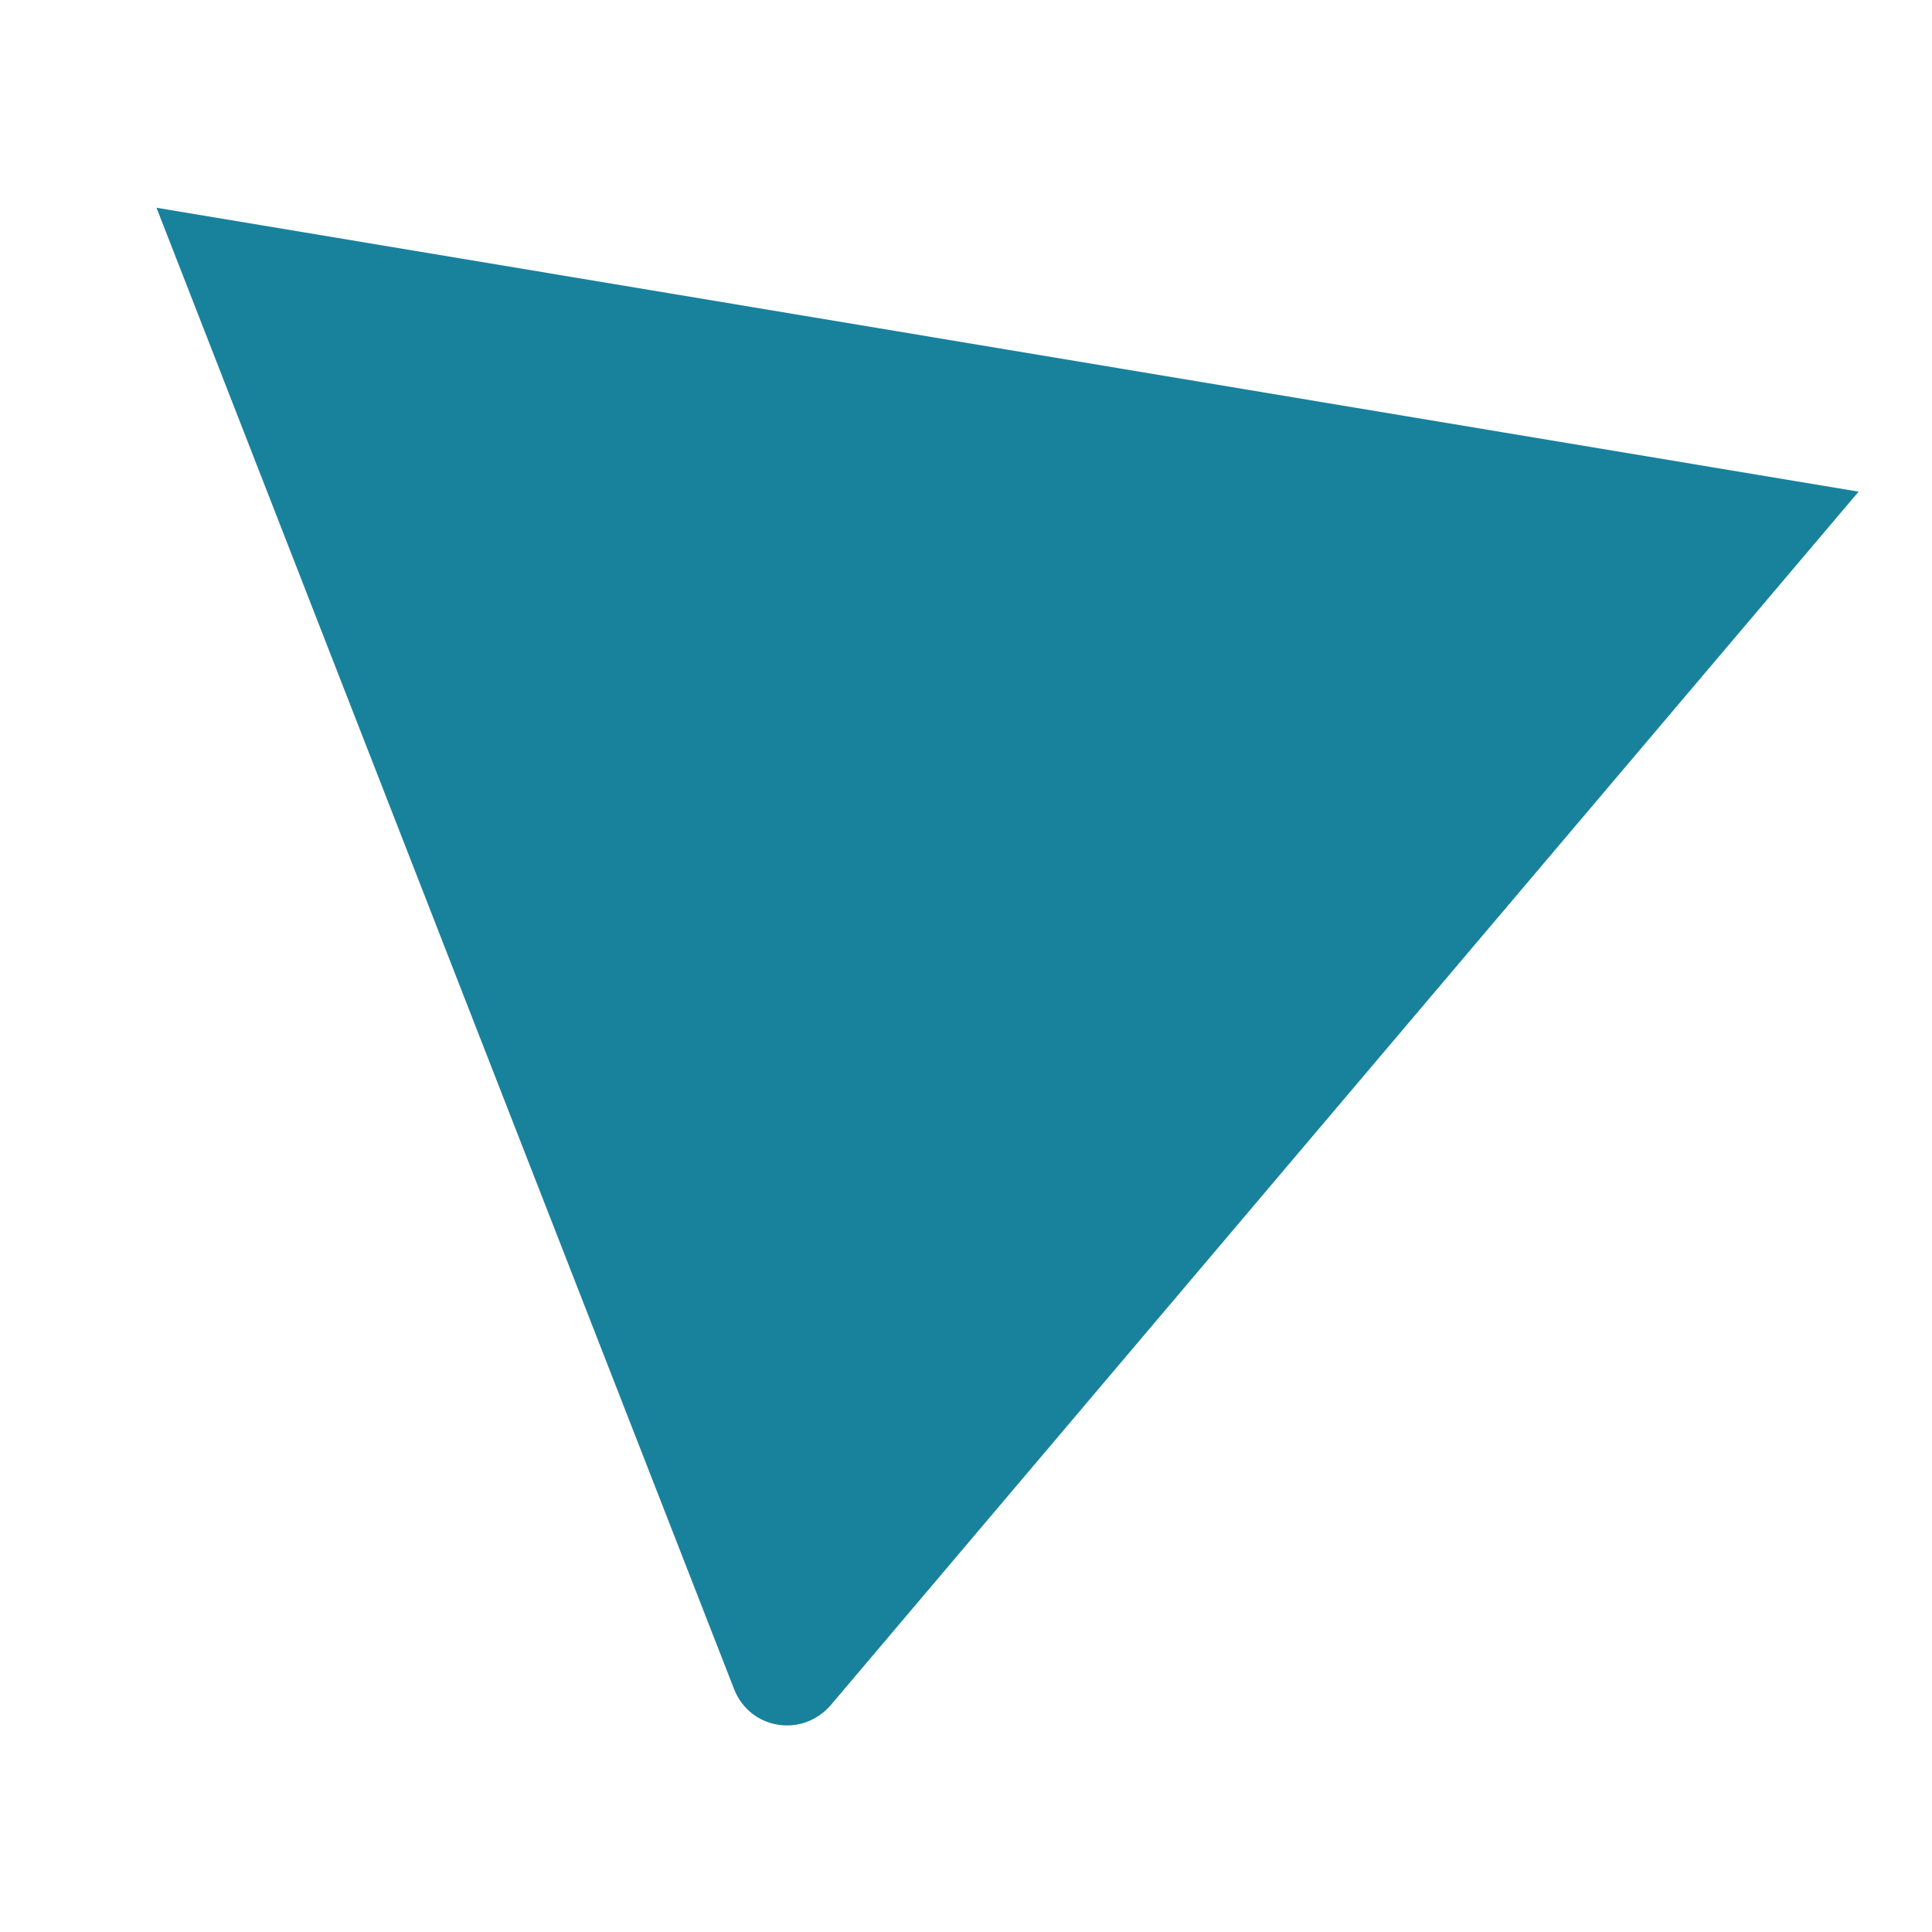
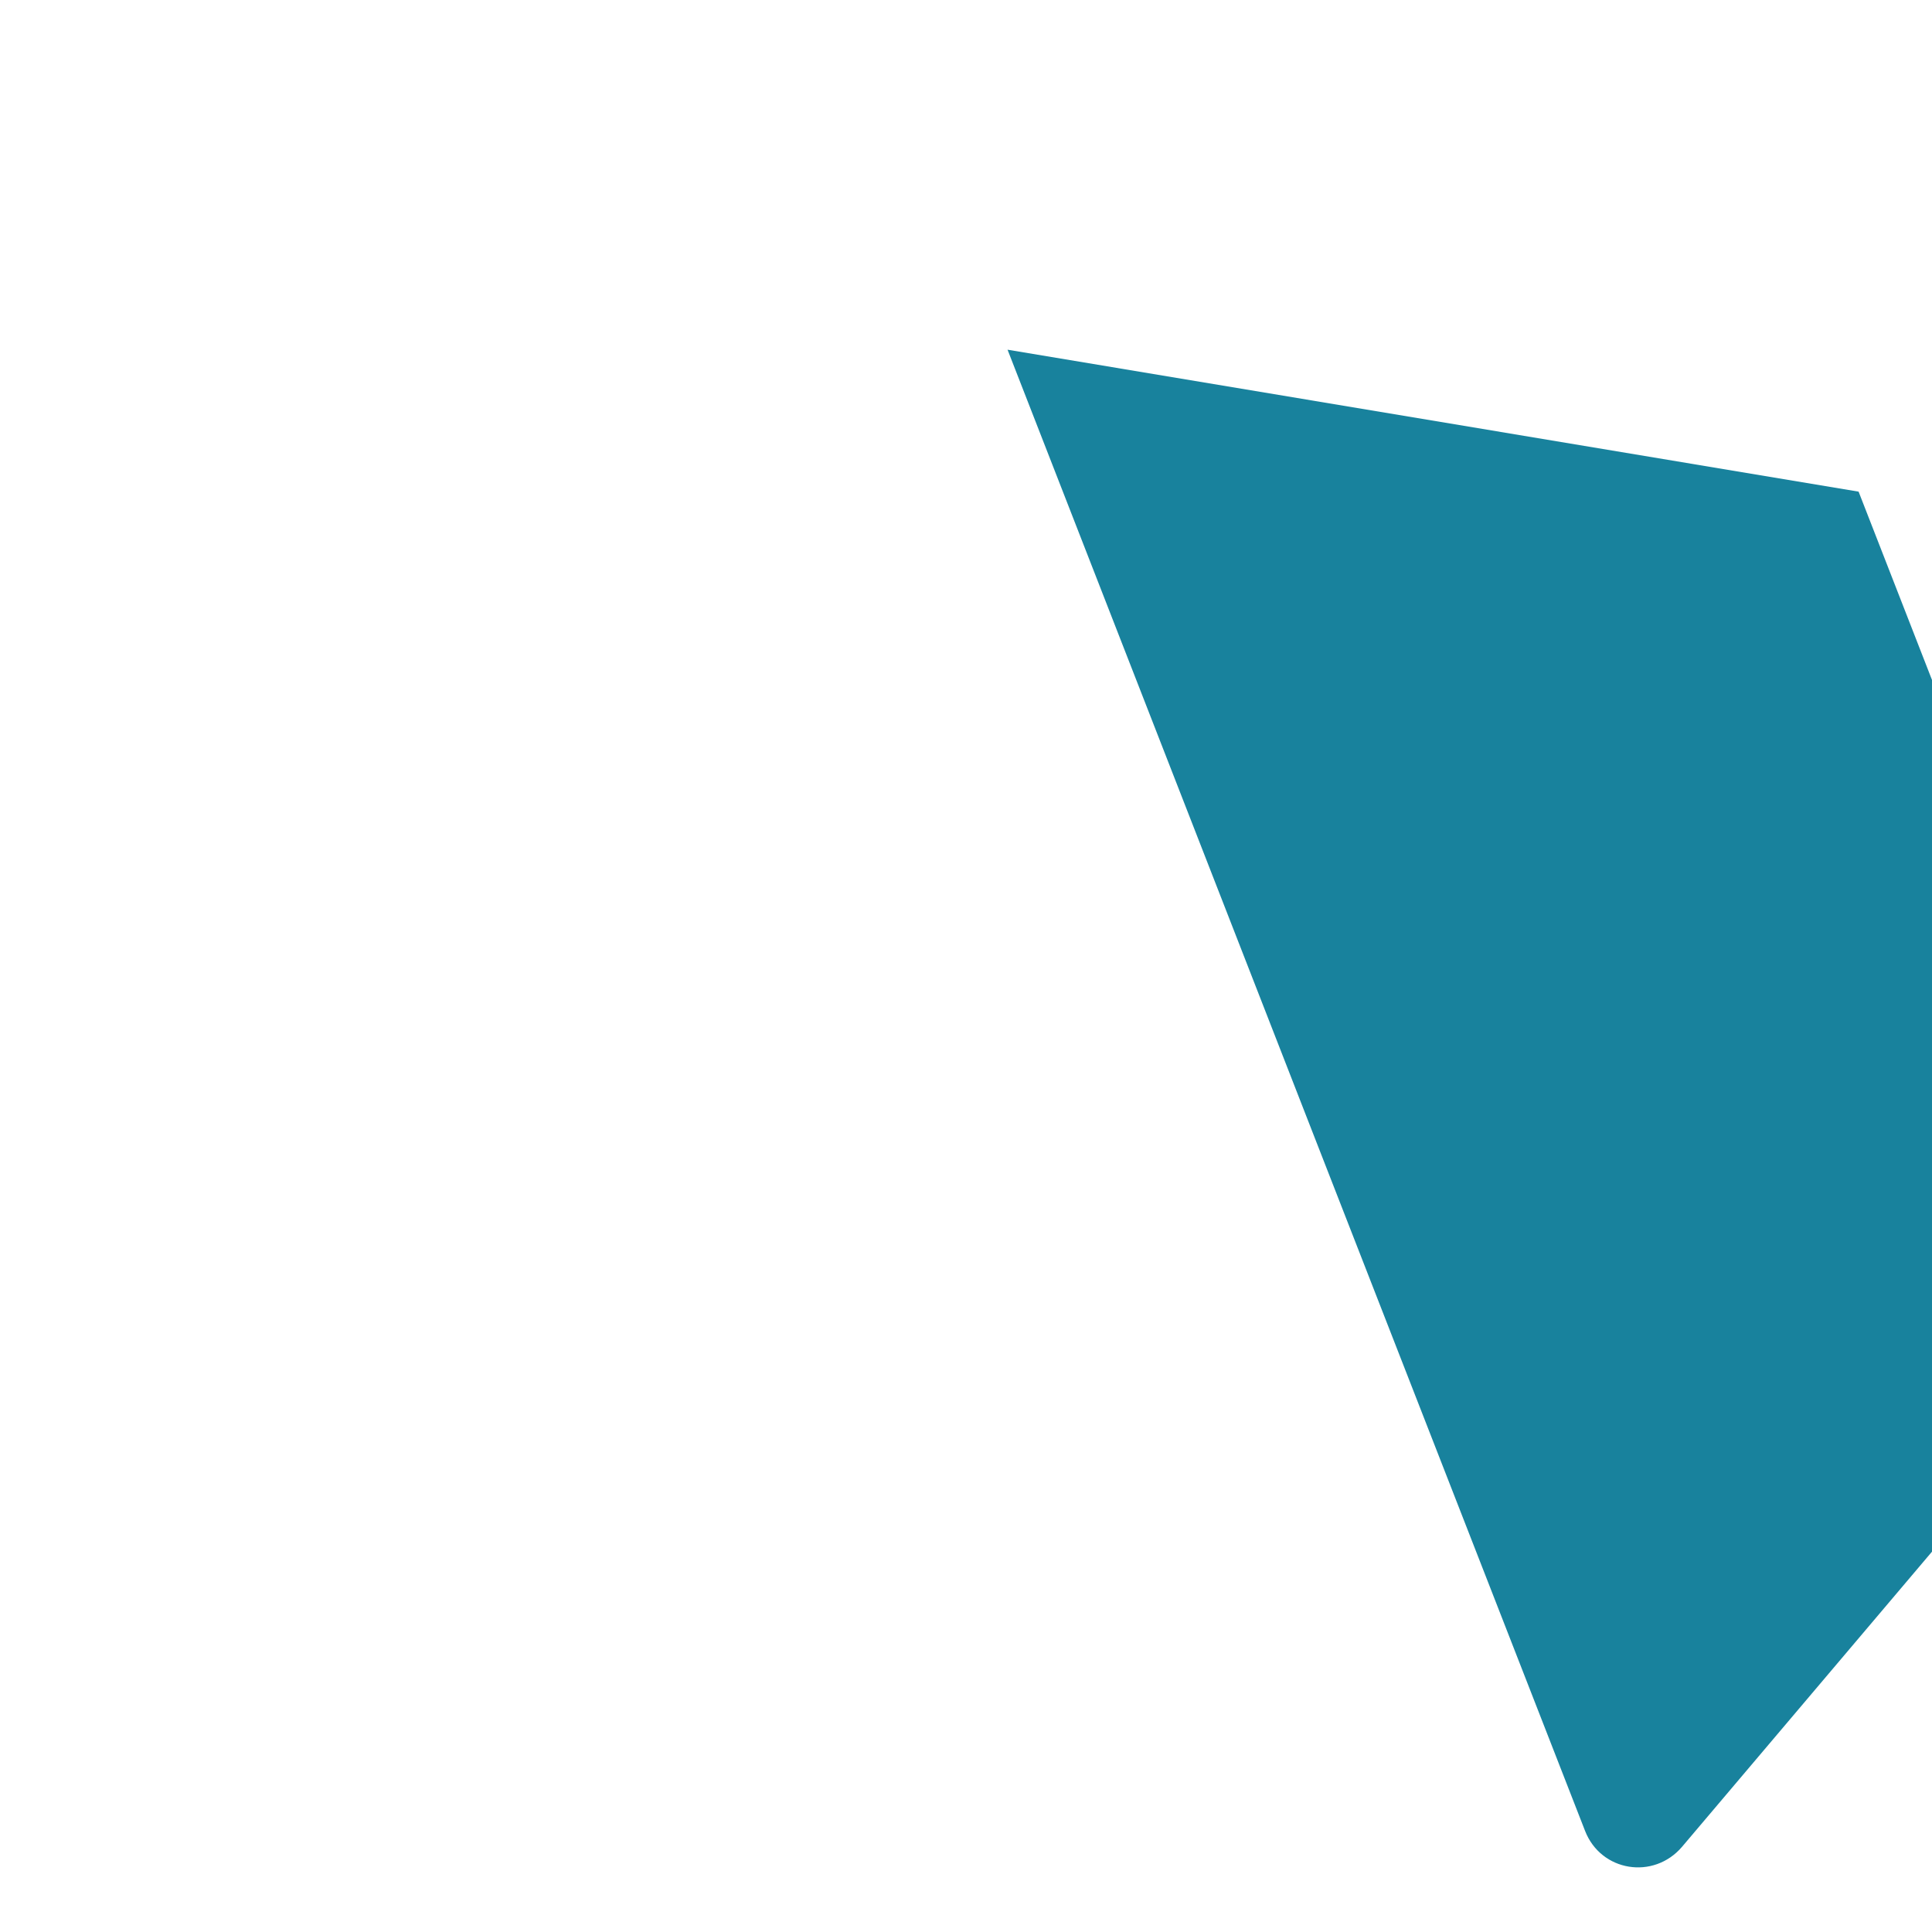
<svg xmlns="http://www.w3.org/2000/svg" version="1.1" id="Camada_1" x="0px" y="0px" viewBox="0 0 279 279" style="enable-background:new 0 0 279 279;" xml:space="preserve">
  <style type="text/css"> .st0{fill:#9C2324;} .st1{fill:#2A2E6F;} .st2{fill:#837267;} .st3{fill:#18829D;} .st4{fill:#FFFFFF;} .st5{fill-rule:evenodd;clip-rule:evenodd;fill:#2A2E6F;} .st6{fill-rule:evenodd;clip-rule:evenodd;fill:#9C2324;} </style>
-   <path class="st3" d="M268.4,71L145.5,50.5L22.6,30l44.2,113.4l39.2,100.5c2.3,5.9,9.9,7.1,14,2.3l69.7-82.3L268.4,71z" />
+   <path class="st3" d="M268.4,71L145.5,50.5l44.2,113.4l39.2,100.5c2.3,5.9,9.9,7.1,14,2.3l69.7-82.3L268.4,71z" />
</svg>